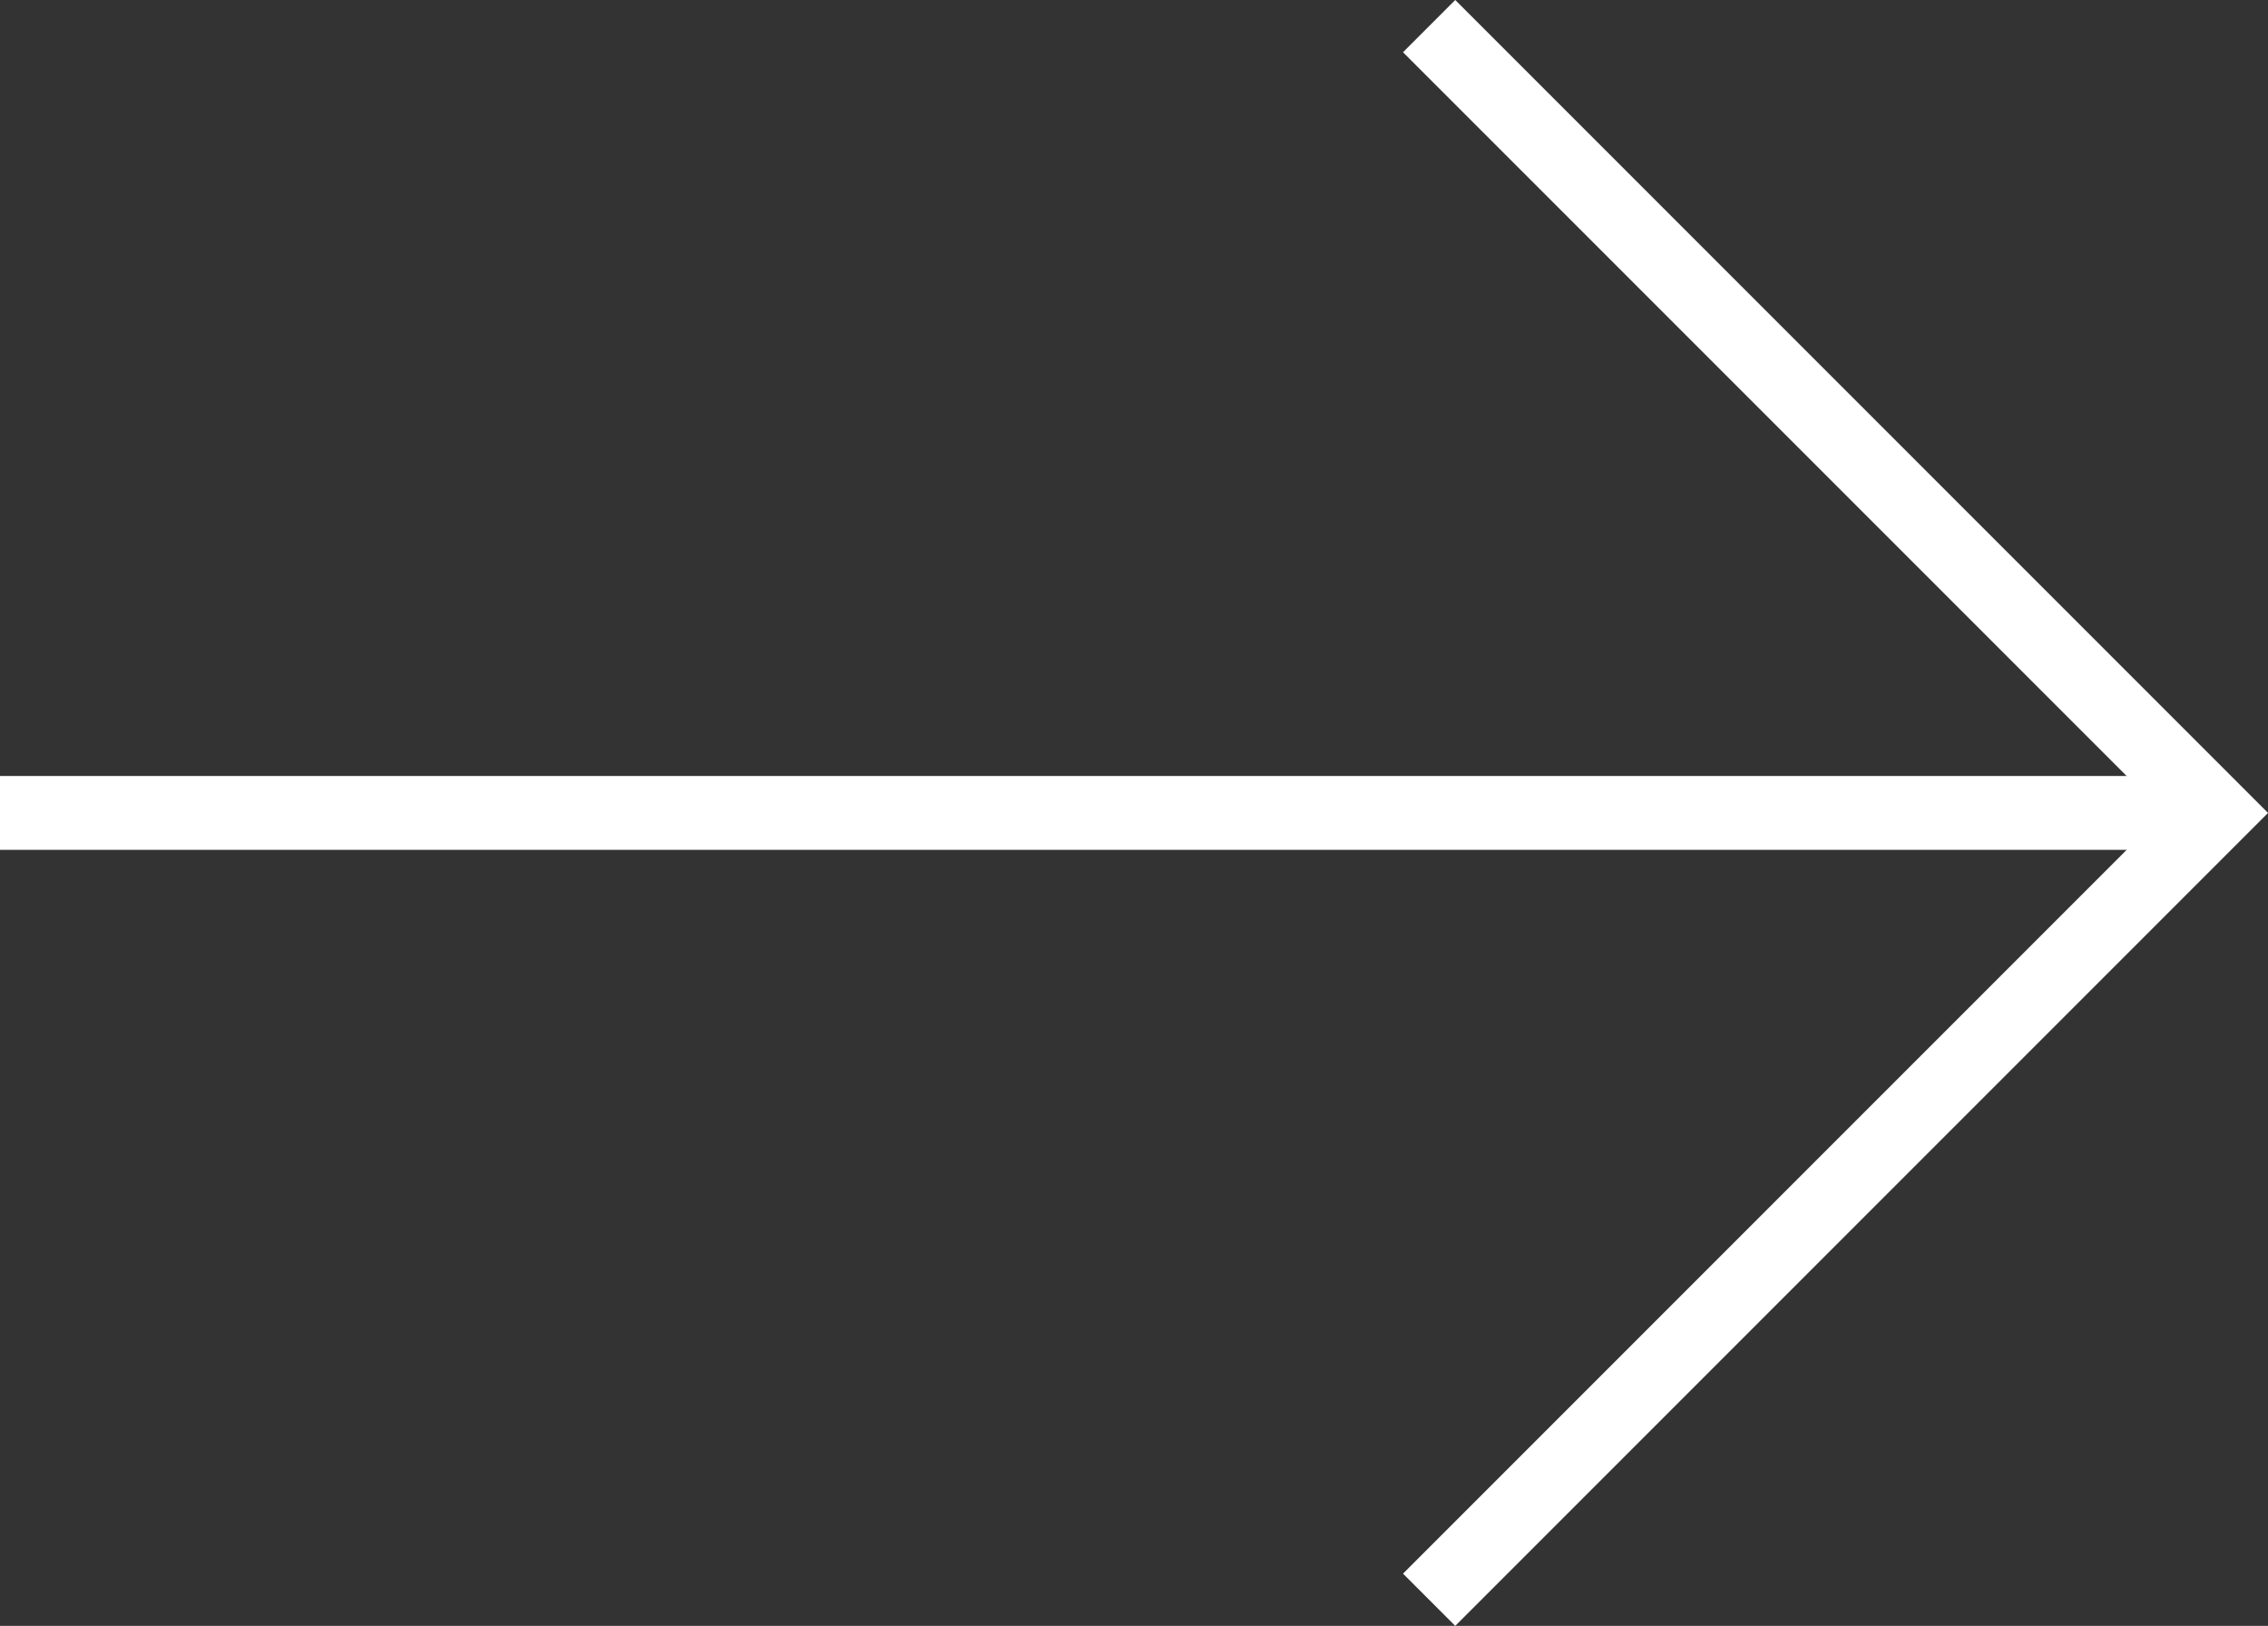
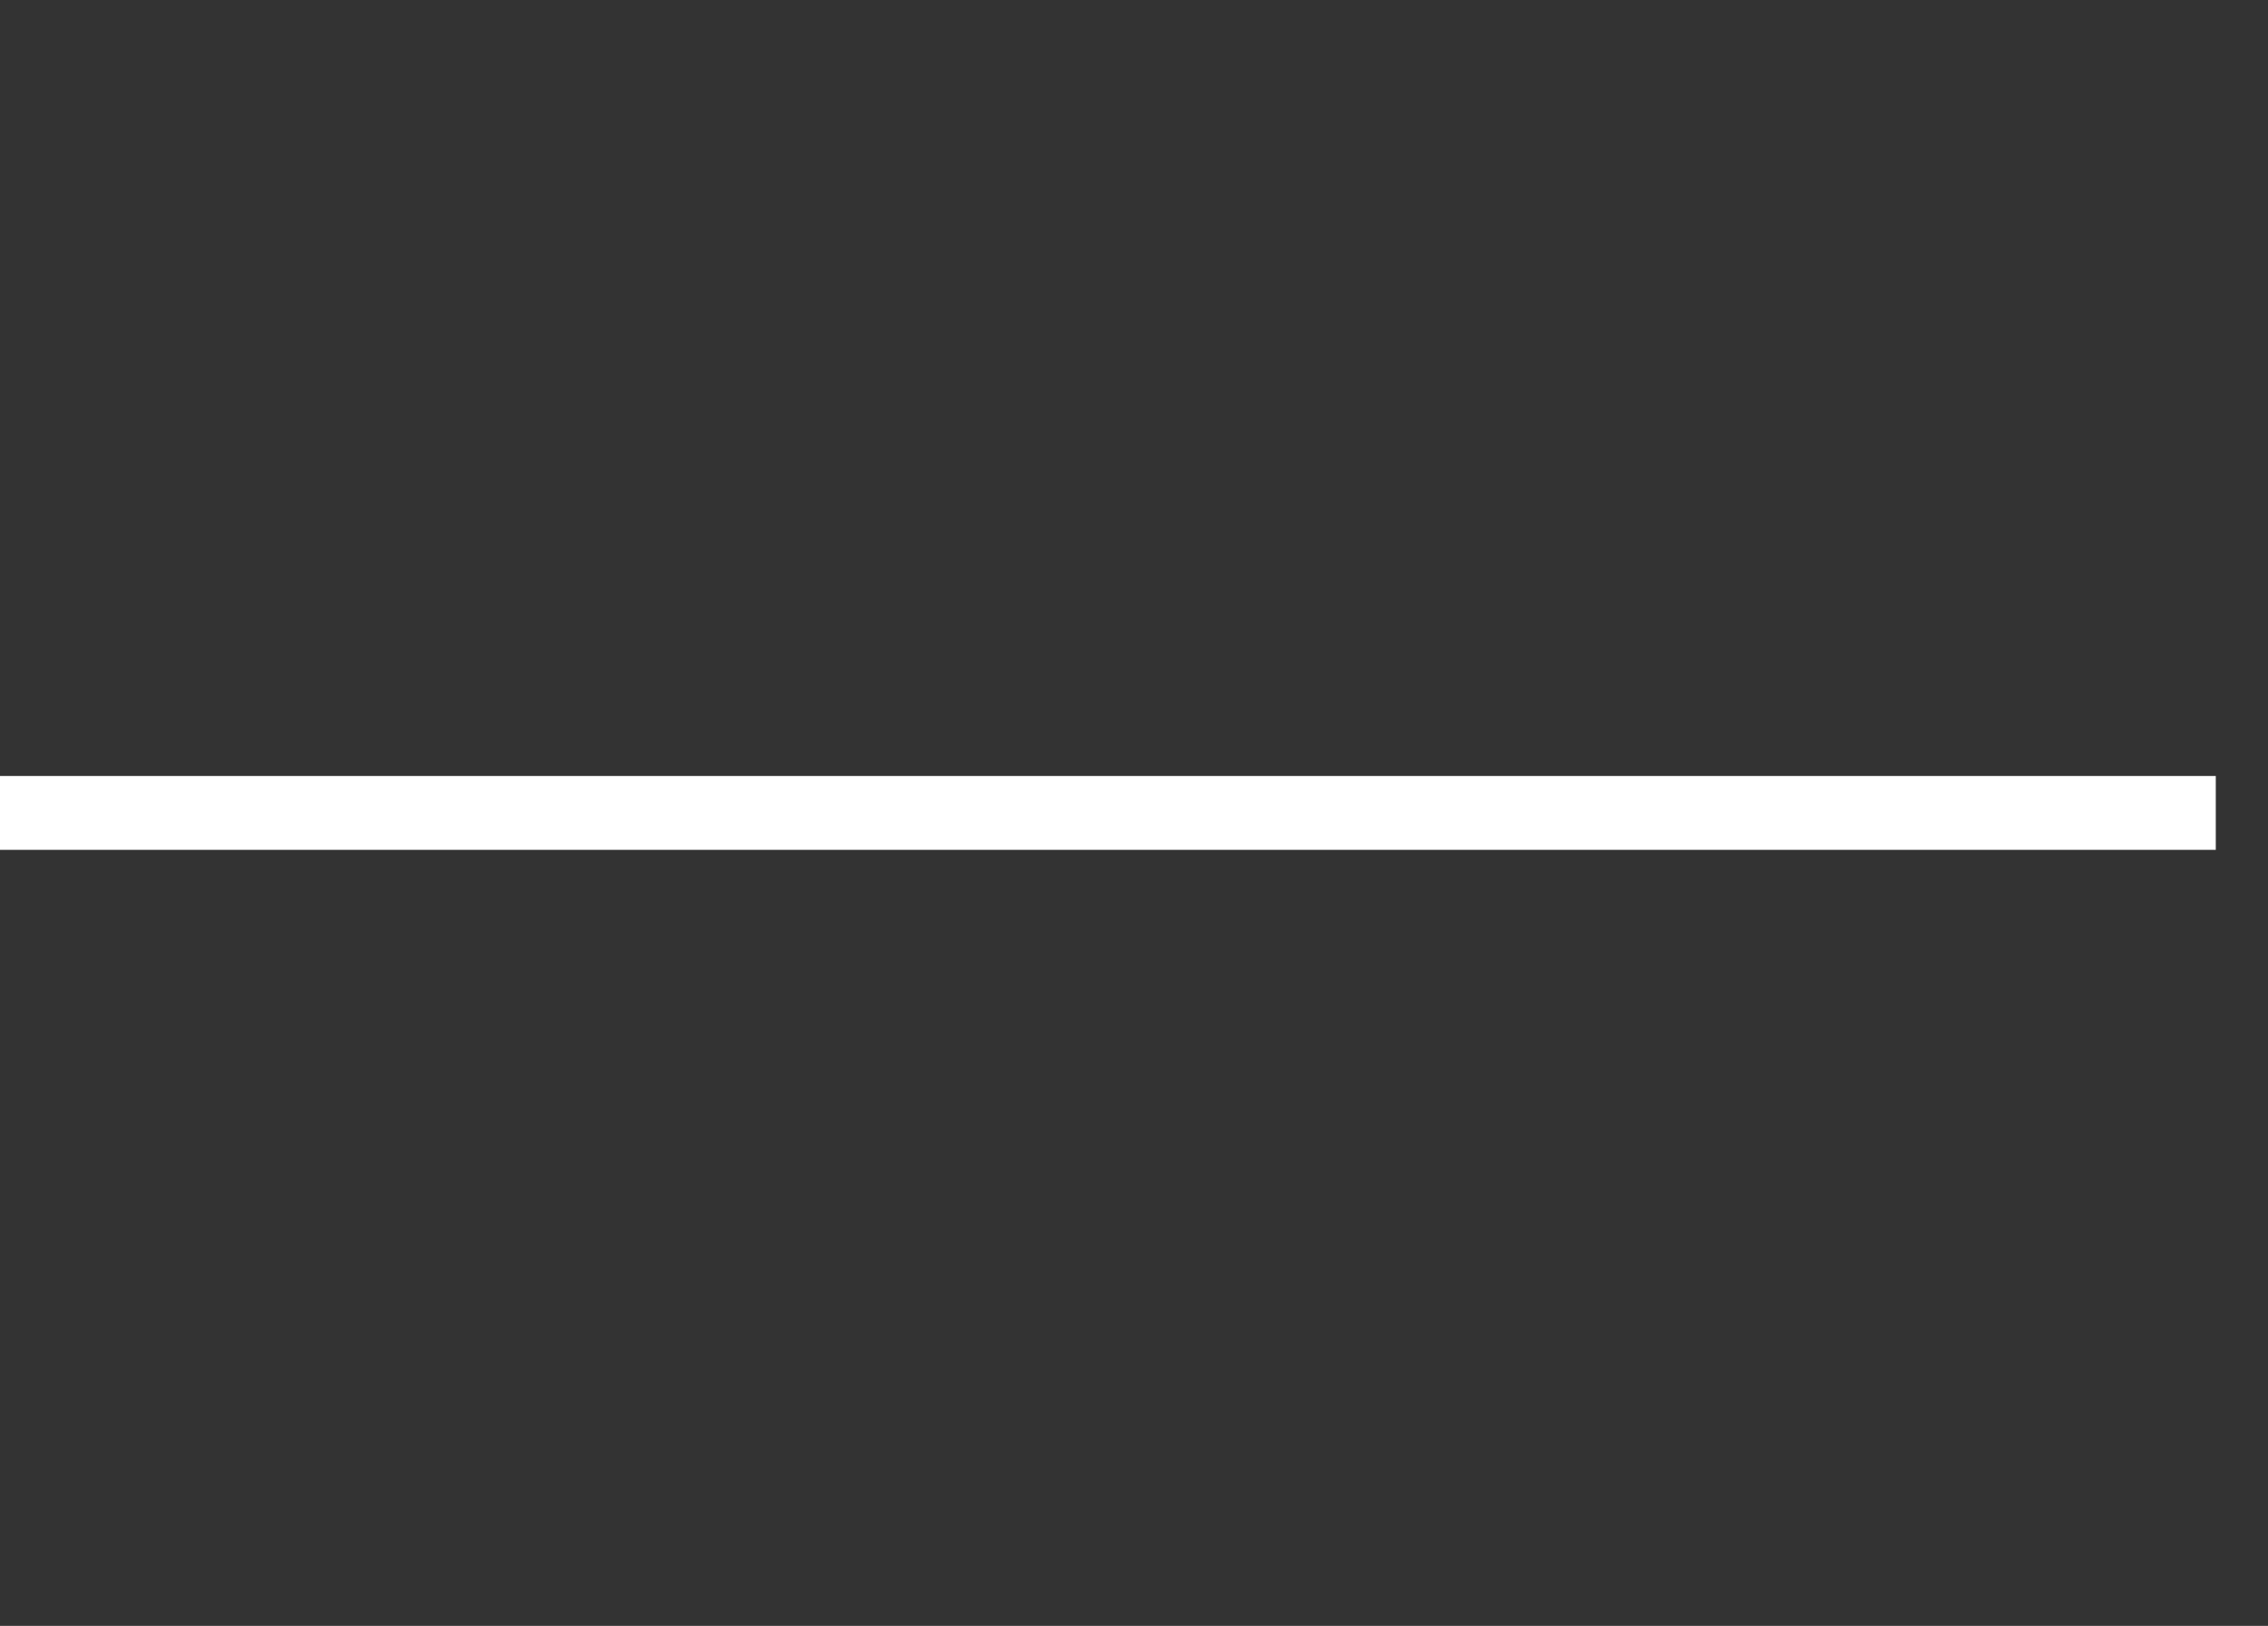
<svg xmlns="http://www.w3.org/2000/svg" width="61.414" height="44.018" viewBox="0 0 61.414 44.018">
  <rect x="0" y="0" width="61.414" height="44.018" fill="#333333" stroke="none" />
  <g id="Group_4202" data-name="Group 4202" transform="translate(-481.001 -1259.44)">
-     <path id="Path_666" data-name="Path 666" d="M0,30.126H30.126V0" transform="translate(498.397 1281.449) rotate(-45)" fill="none" stroke="#fff" stroke-width="2" />
    <path id="Path_667" data-name="Path 667" d="M0,60V0" transform="translate(541.001 1281.449) rotate(90)" fill="none" stroke="#fff" stroke-width="2" />
  </g>
</svg>